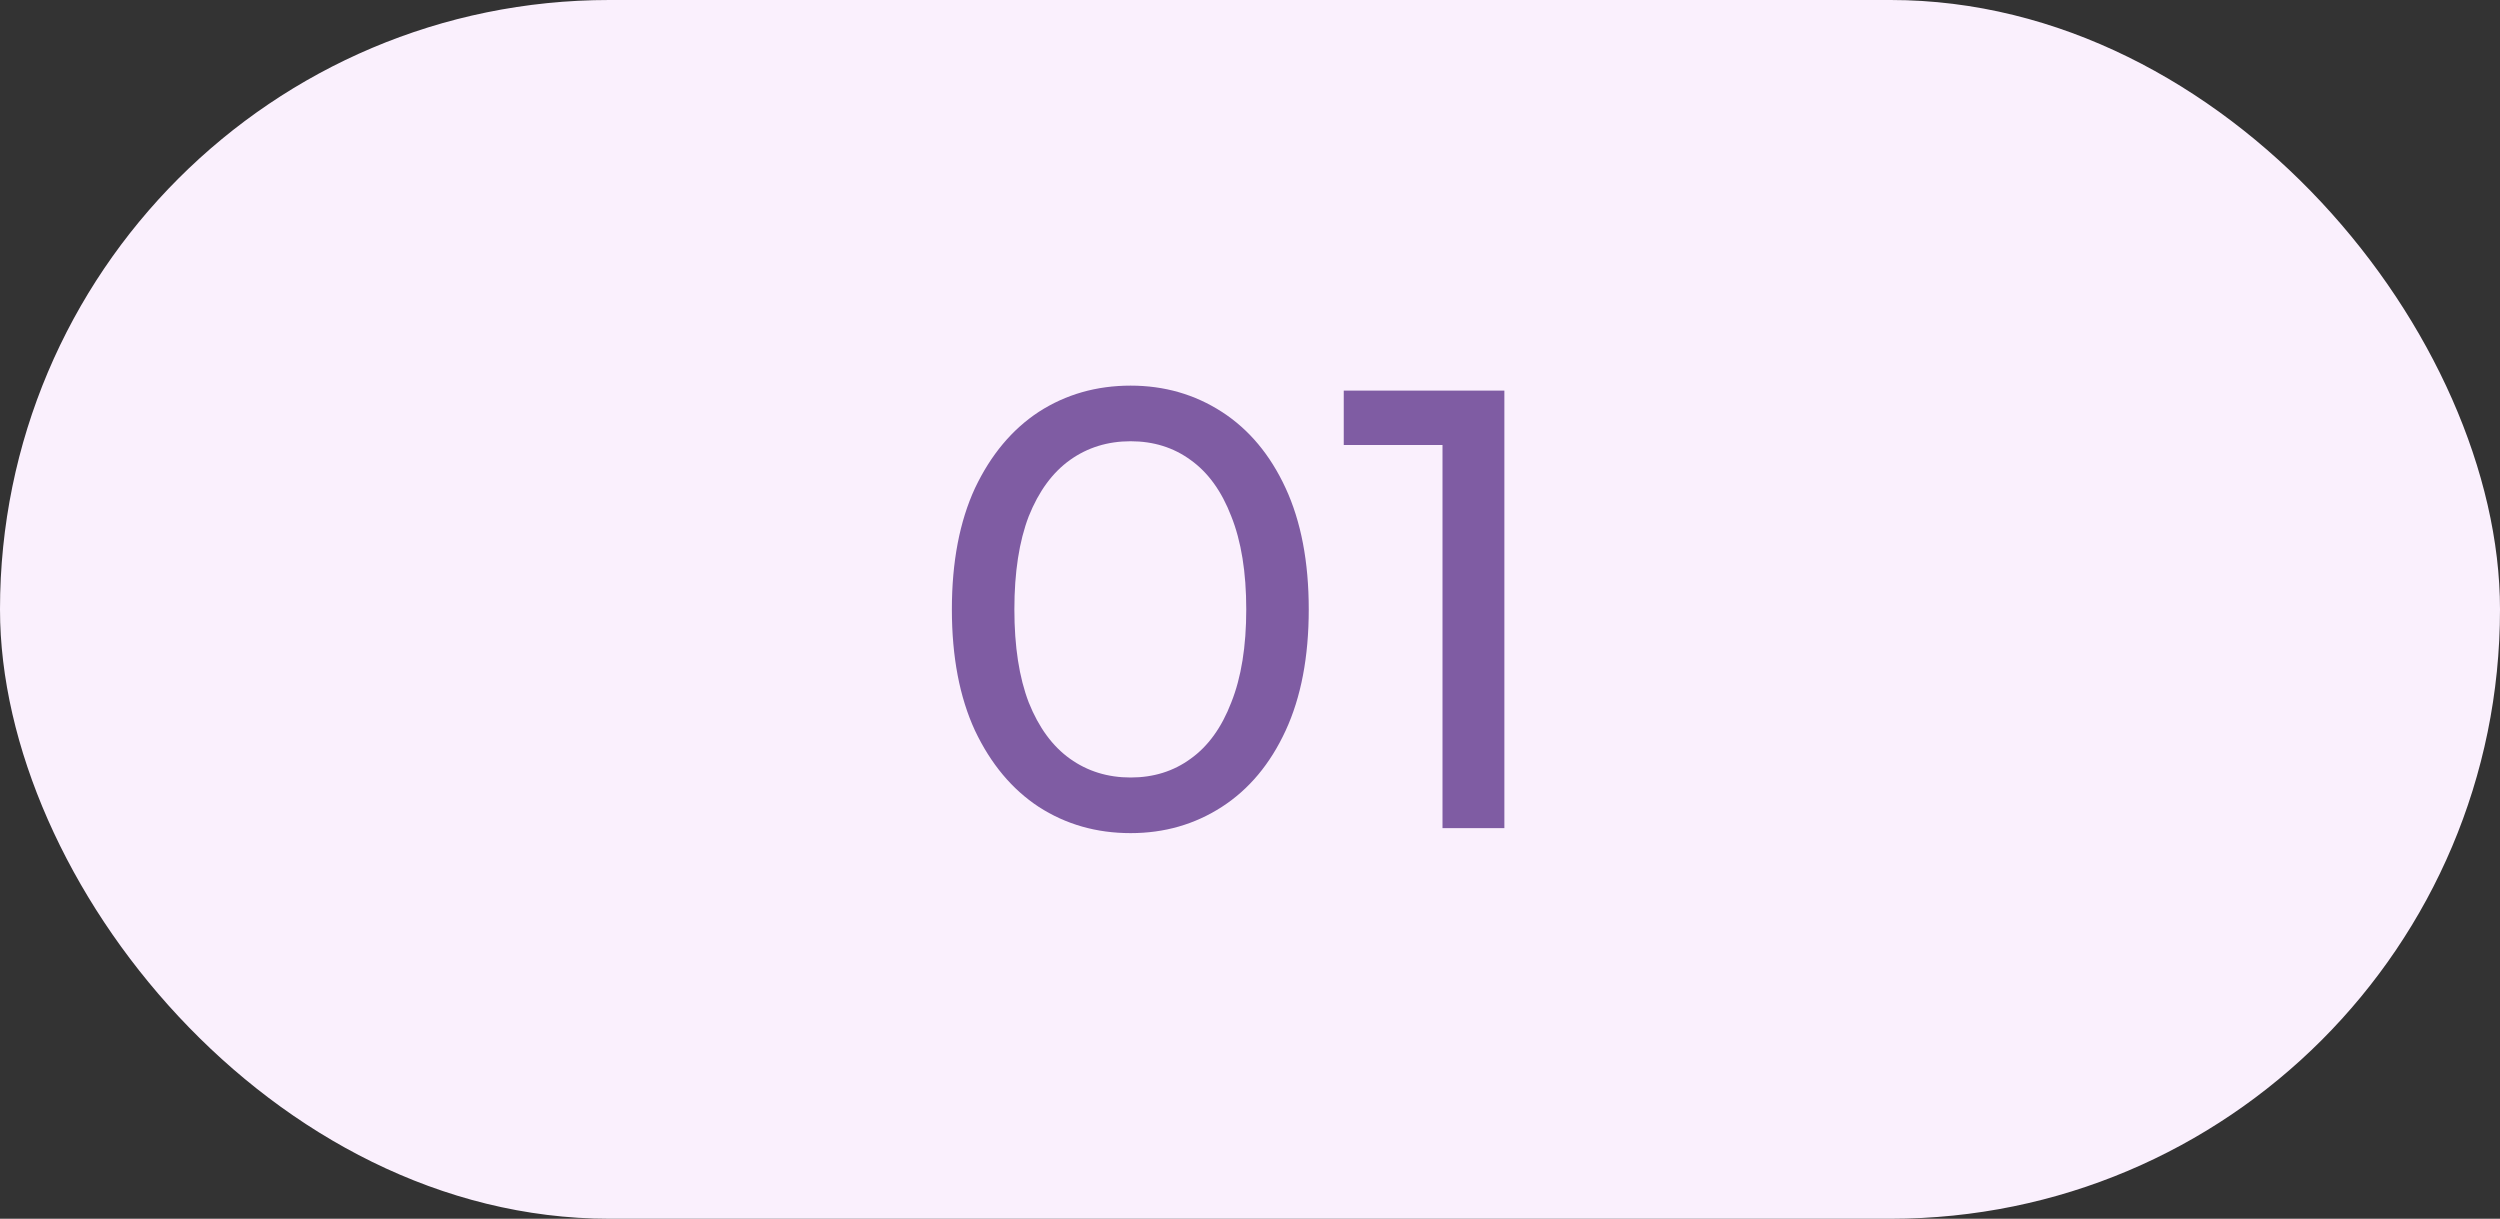
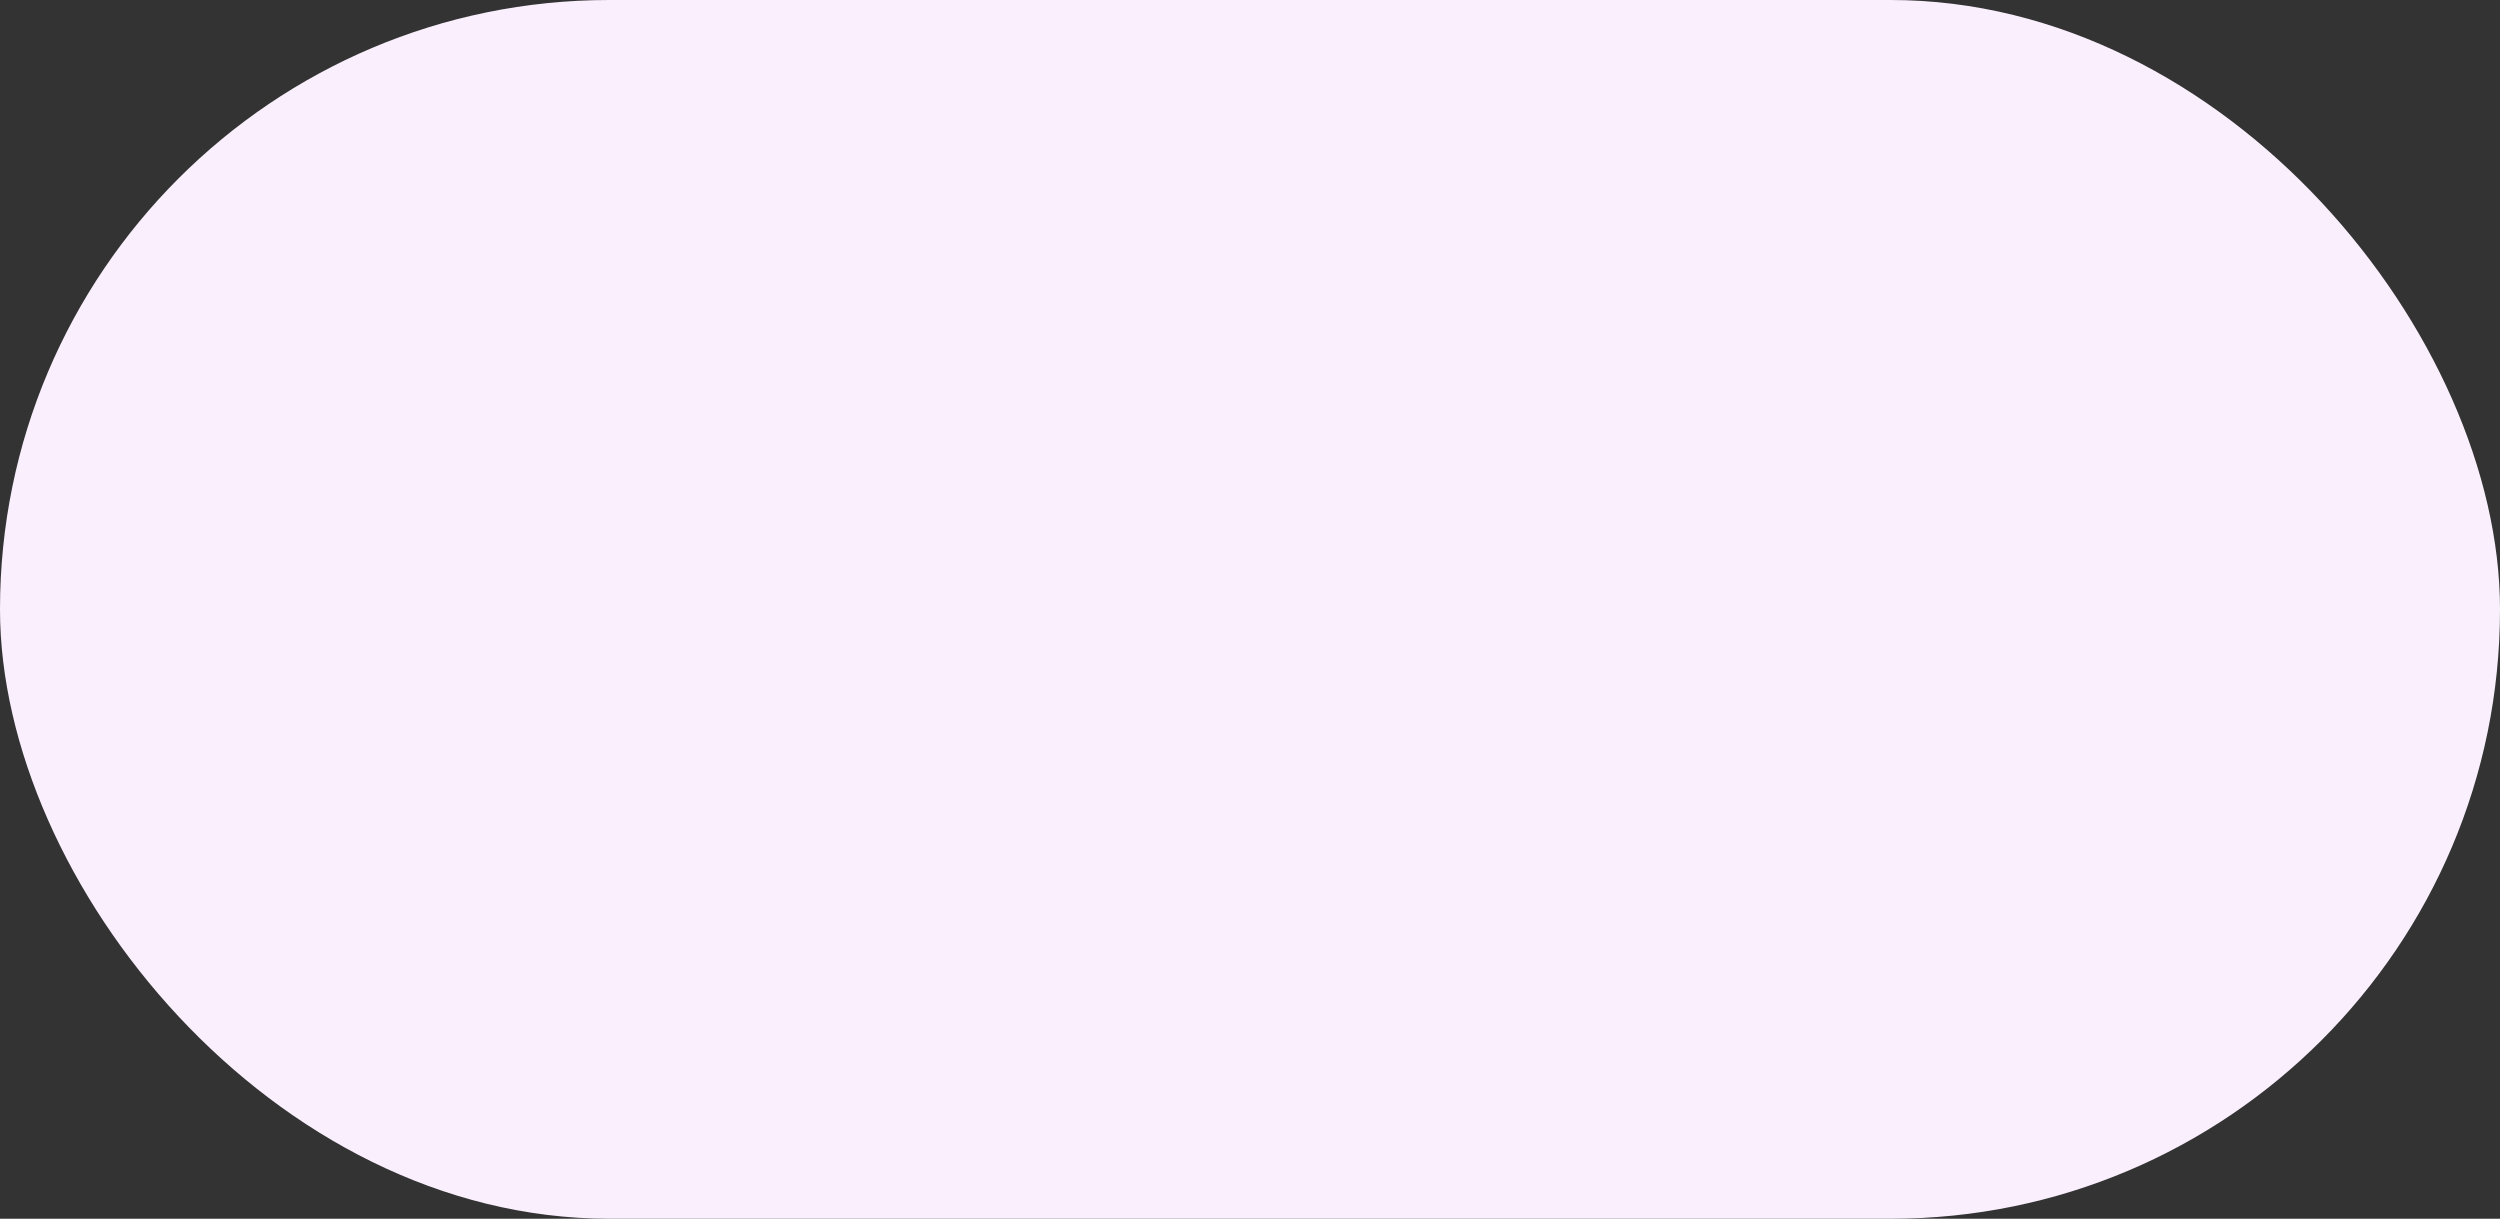
<svg xmlns="http://www.w3.org/2000/svg" width="80" height="39" viewBox="0 0 80 39" fill="none">
  <rect x="0" y="0" width="80" height="39" fill="#333333" stroke="none" />
  <rect width="80" height="39" rx="19.5" fill="#FAF0FD" />
-   <path d="M36.18 26.66C35.087 26.66 34.107 26.38 33.24 25.82C32.387 25.26 31.707 24.447 31.2 23.38C30.707 22.313 30.46 21.02 30.46 19.5C30.46 17.98 30.707 16.687 31.2 15.62C31.707 14.553 32.387 13.74 33.24 13.18C34.107 12.62 35.087 12.34 36.18 12.34C37.26 12.34 38.233 12.62 39.1 13.18C39.967 13.74 40.647 14.553 41.14 15.62C41.633 16.687 41.88 17.98 41.88 19.5C41.88 21.02 41.633 22.313 41.14 23.38C40.647 24.447 39.967 25.26 39.1 25.82C38.233 26.38 37.26 26.66 36.18 26.66ZM36.18 24.88C36.913 24.88 37.553 24.68 38.1 24.28C38.66 23.88 39.093 23.28 39.4 22.48C39.72 21.68 39.88 20.687 39.88 19.5C39.88 18.313 39.72 17.32 39.4 16.52C39.093 15.72 38.66 15.12 38.1 14.72C37.553 14.32 36.913 14.12 36.18 14.12C35.447 14.12 34.8 14.32 34.24 14.72C33.68 15.12 33.24 15.72 32.92 16.52C32.613 17.32 32.46 18.313 32.46 19.5C32.46 20.687 32.613 21.68 32.92 22.48C33.24 23.28 33.68 23.88 34.24 24.28C34.8 24.68 35.447 24.88 36.18 24.88ZM46.16 26.5V13.3L47.02 14.24H43V12.5H48.14V26.5H46.16Z" fill="#7F5CA3" />
</svg>